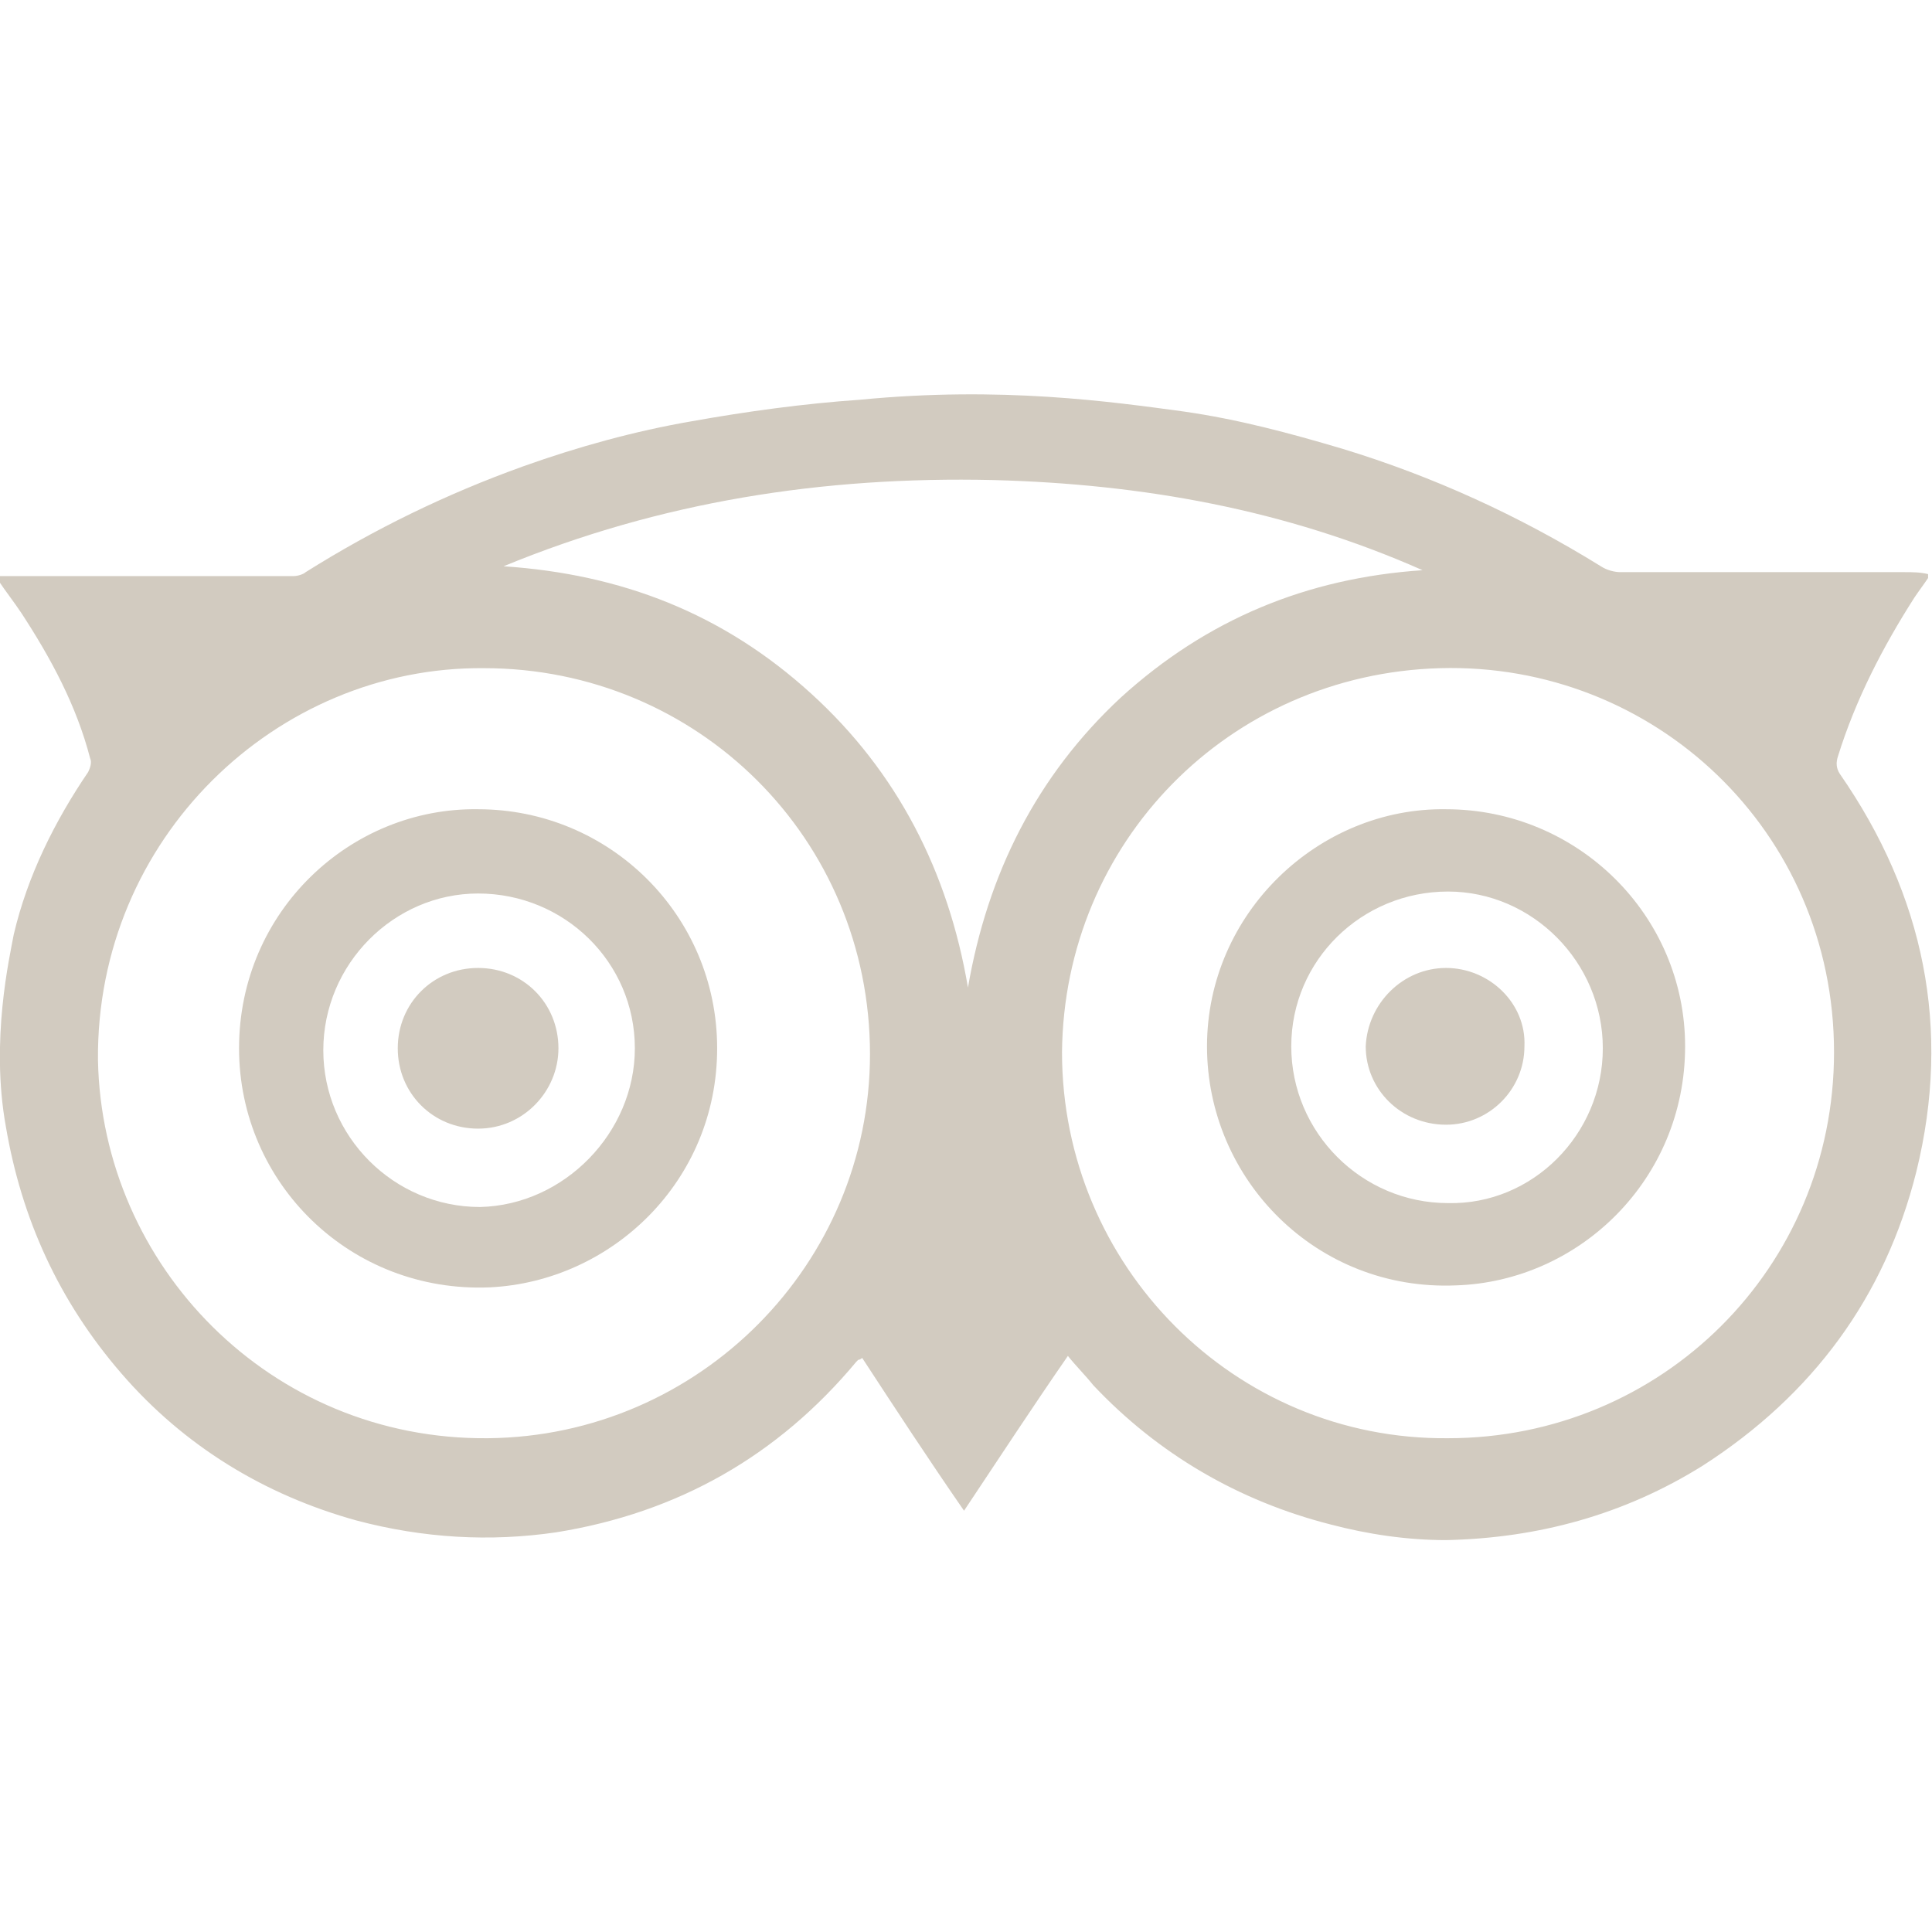
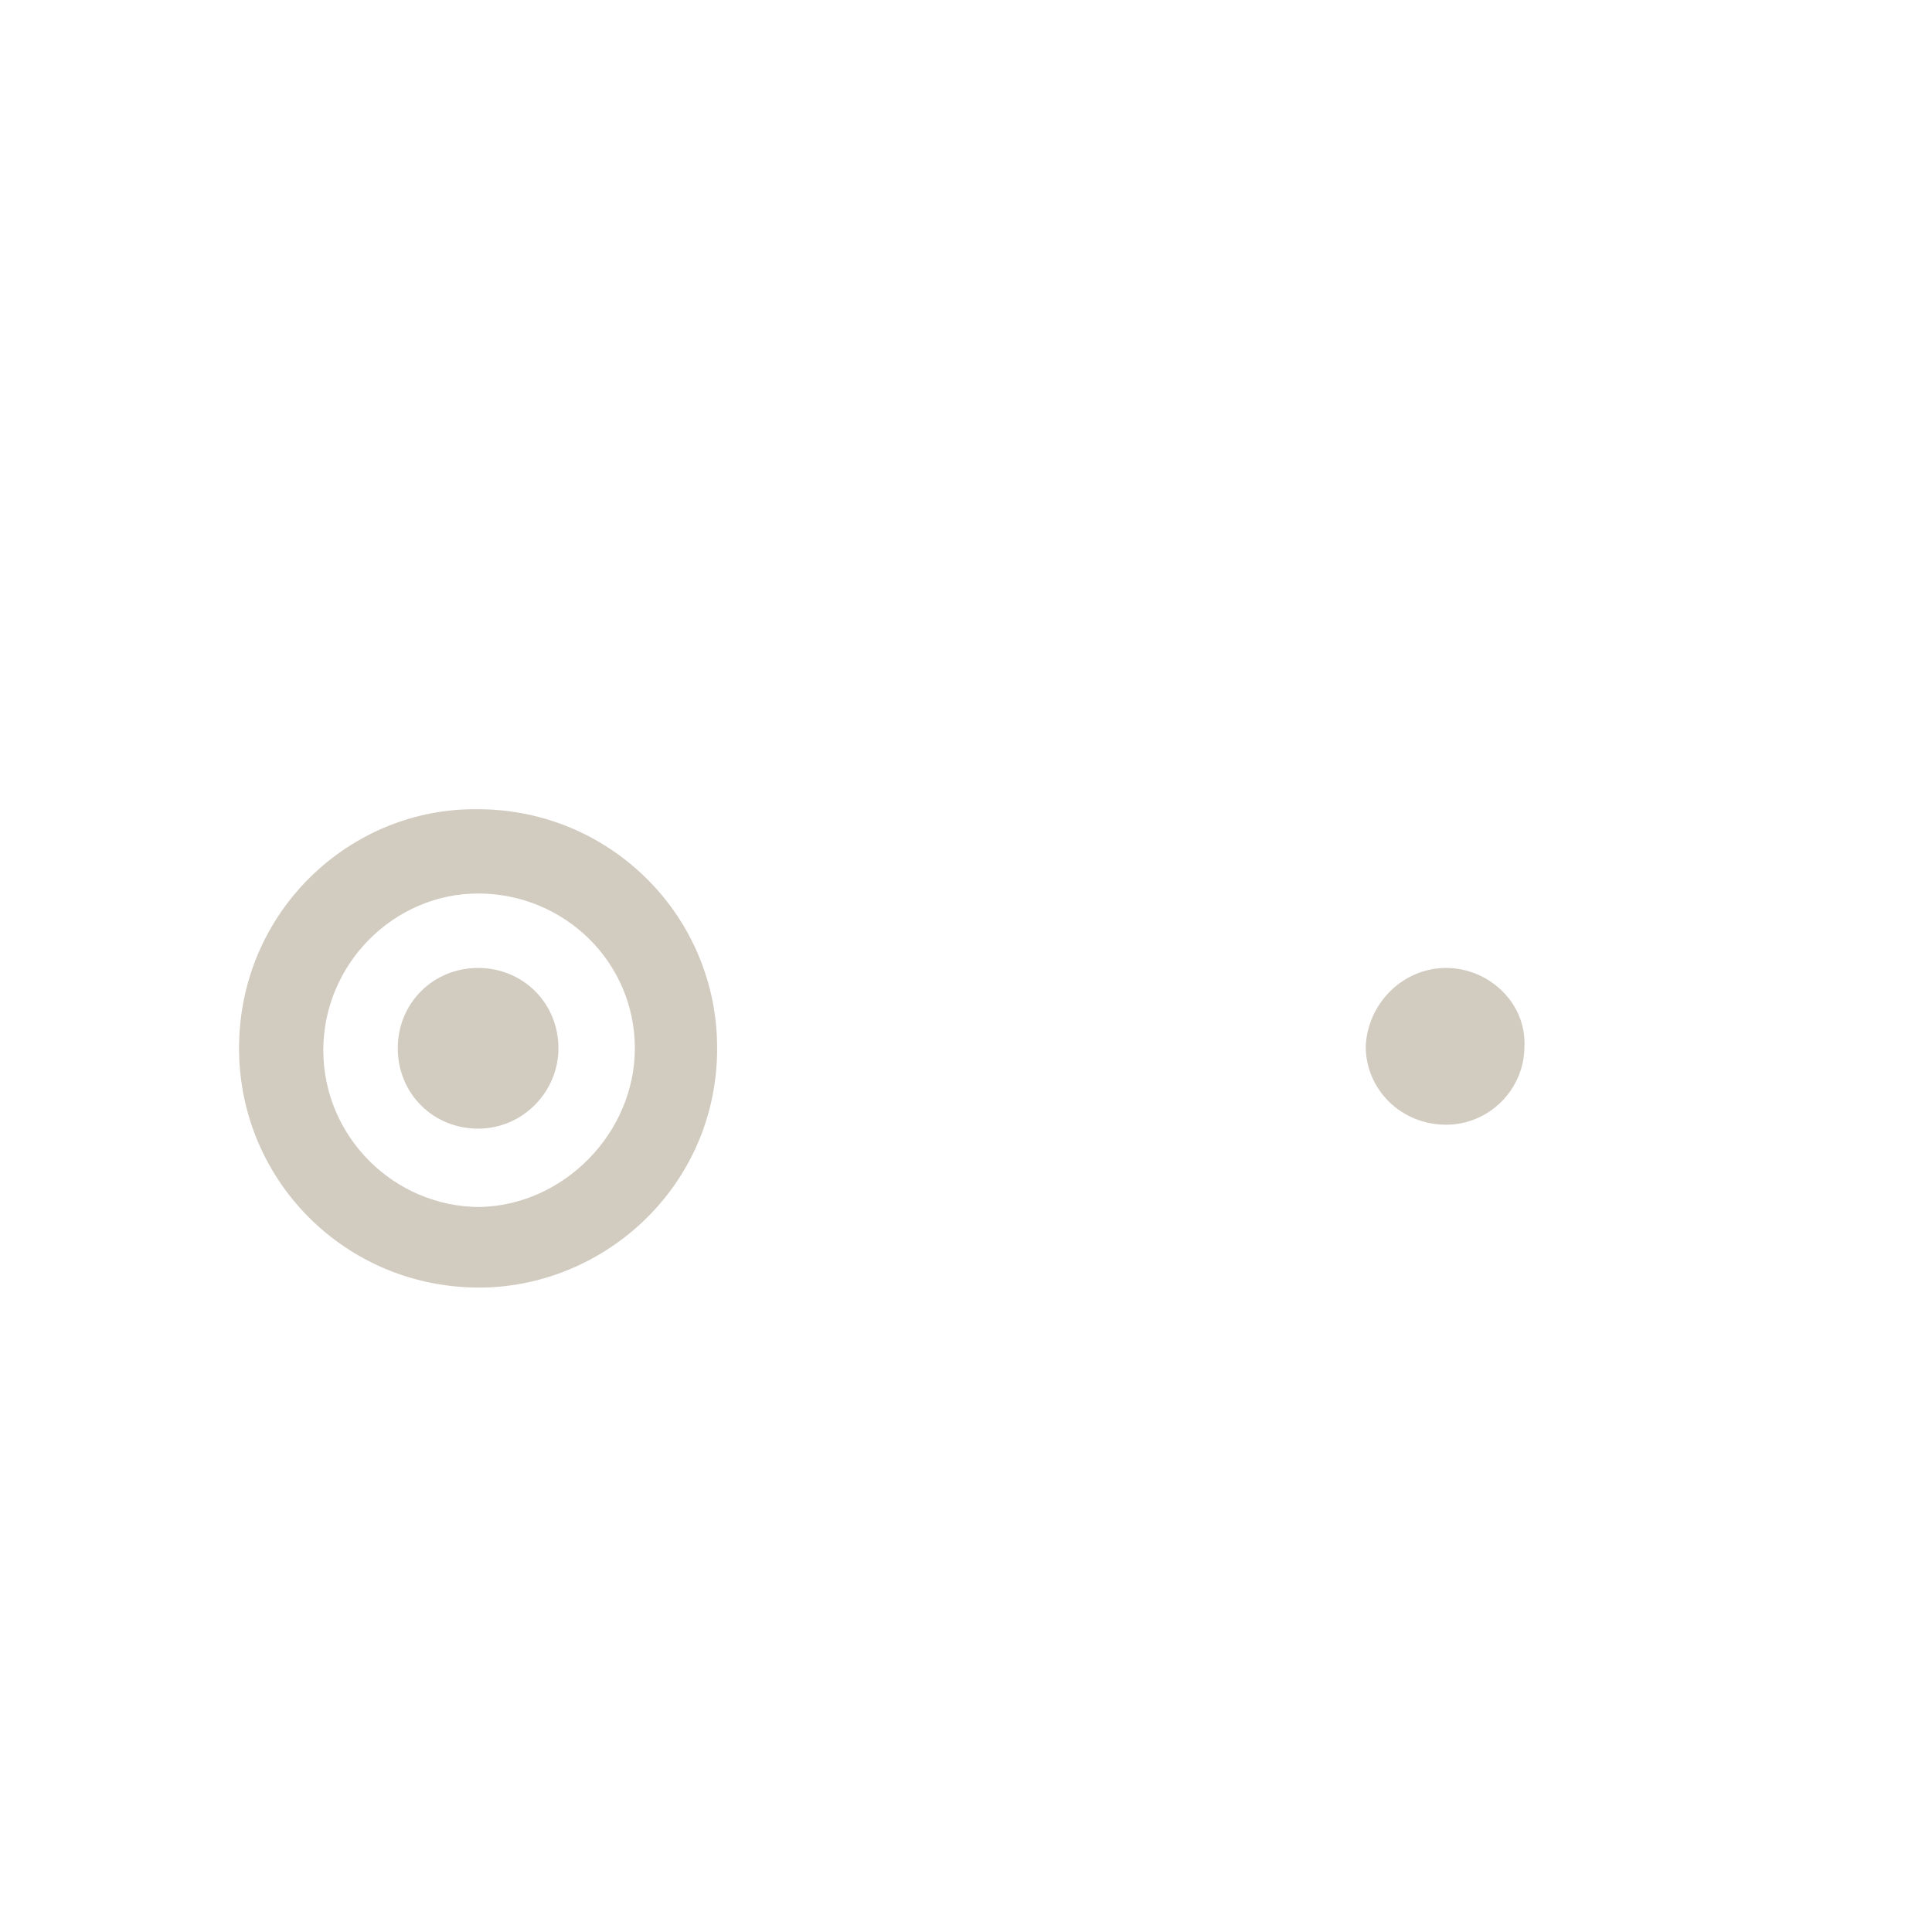
<svg xmlns="http://www.w3.org/2000/svg" version="1.1" id="Capa_1" x="0px" y="0px" viewBox="0 0 98.6 98.6" style="enable-background:new 0 0 98.6 98.6;" xml:space="preserve">
  <style type="text/css">
	.st0{fill:#d2cbc0;}
</style>
  <g>
    <g>
-       <path class="st0" d="M60.4,21c2.8,0.4,5.4,1.1,8.1,1.9c4.6,1.4,9,3.4,13.2,6c0.3,0.2,0.7,0.3,1,0.3c4.8,0,9.7,0,14.5,0    c0.4,0,0.8,0,1.2,0.1c0,0.1,0,0.1,0,0.2c-0.2,0.3-0.5,0.7-0.7,1c-1.6,2.5-3,5.2-3.9,8.1c-0.1,0.3-0.1,0.6,0.1,0.9    c4.3,6.2,5.7,13,3.9,20.3c-1.6,6.4-5.3,11.4-10.9,15c-4,2.5-8.4,3.7-13.1,3.8c-2,0-4-0.3-5.9-0.8c-4.7-1.2-8.8-3.6-12.1-7.1    c-0.4-0.5-0.9-1-1.3-1.5c-1.8,2.6-3.5,5.2-5.3,7.9c-1.8-2.6-3.5-5.2-5.2-7.8c-0.1,0.1-0.2,0.1-0.2,0.1l-0.1,0.1    c-4,4.8-9.1,7.7-15.3,8.7c-3.4,0.5-6.8,0.3-10.2-0.6c-4.7-1.3-8.8-3.8-12-7.5s-5.1-7.9-5.9-12.6c-0.8-4.4,0.2-8.7,0.4-9.8    c0.7-3,2.1-5.8,3.8-8.3c0.1-0.2,0.2-0.5,0.1-0.7c-0.7-2.7-2-5.1-3.5-7.4c-0.4-0.6-0.8-1.1-1.2-1.7c0-0.1,0-0.1,0-0.2    c0.1,0,0.2,0,0.2,0c5,0,9.9,0,14.9,0c0.2,0,0.5-0.1,0.6-0.2c3.5-2.2,7.2-4,11.1-5.4c2.8-1,5.7-1.8,8.6-2.3    c2.8-0.5,5.7-0.9,8.6-1.1C51.1,19.7,56.7,20.5,60.4,21z M54.2,53.7c0,10.9,8.8,19.8,19.7,19.7c10.9,0,19.7-8.7,19.7-19.7    c0-11.3-9.2-19.9-20.1-19.6C62.7,34.4,54.3,43,54.2,53.7z M24.7,34.1C14.1,34,4.9,42.8,5,54.1c0.2,10.5,8.8,19.4,19.9,19.3    c10.8-0.1,19.5-8.9,19.5-19.6C44.4,42.8,35.6,34.1,24.7,34.1z M25.7,28.9c6,0.4,11.2,2.4,15.7,6.5c4.4,4,7,9.1,8,15    c1-5.8,3.5-10.8,7.8-14.8c4.4-4,9.5-6.1,15.4-6.5c-7-3.1-14.3-4.4-21.9-4.6C42,24.3,33.7,25.6,25.7,28.9z" />
-       <path class="st0" d="M73.8,41.3c6.7,0,12.2,5.4,12.2,12.1c0,6.8-5.4,12-11.7,12.2c-7.1,0.3-12.7-5.4-12.7-12.2    C61.6,46.6,67.3,41.2,73.8,41.3z M81.8,53.5c0-4.4-3.6-8-7.9-8c-4.4,0-8,3.5-8,7.9s3.6,8,8,8C78.2,61.5,81.8,57.9,81.8,53.5z" />
      <path class="st0" d="M24.4,41.3c6.7,0,12.2,5.4,12.2,12.2S31.2,65.4,25,65.7c-7.1,0.3-12.8-5.3-12.8-12.2    C12.2,46.5,17.9,41.2,24.4,41.3z M32.4,53.5c0-4.4-3.6-7.9-8-7.9c-4.3,0-7.9,3.6-7.9,8s3.6,8,8,8C28.8,61.5,32.4,57.8,32.4,53.5z" />
      <path class="st0" d="M73.8,49.4c2.2,0,4.1,1.8,4,4c0,2.2-1.8,4-4,4c-2.3,0-4.1-1.8-4.1-4C69.8,51.2,71.6,49.4,73.8,49.4z" />
      <path class="st0" d="M24.4,49.4c2.3,0,4.1,1.8,4.1,4.1c0,2.2-1.8,4.1-4.1,4.1s-4.1-1.8-4.1-4.1S22.1,49.4,24.4,49.4z" />
    </g>
  </g>
</svg>